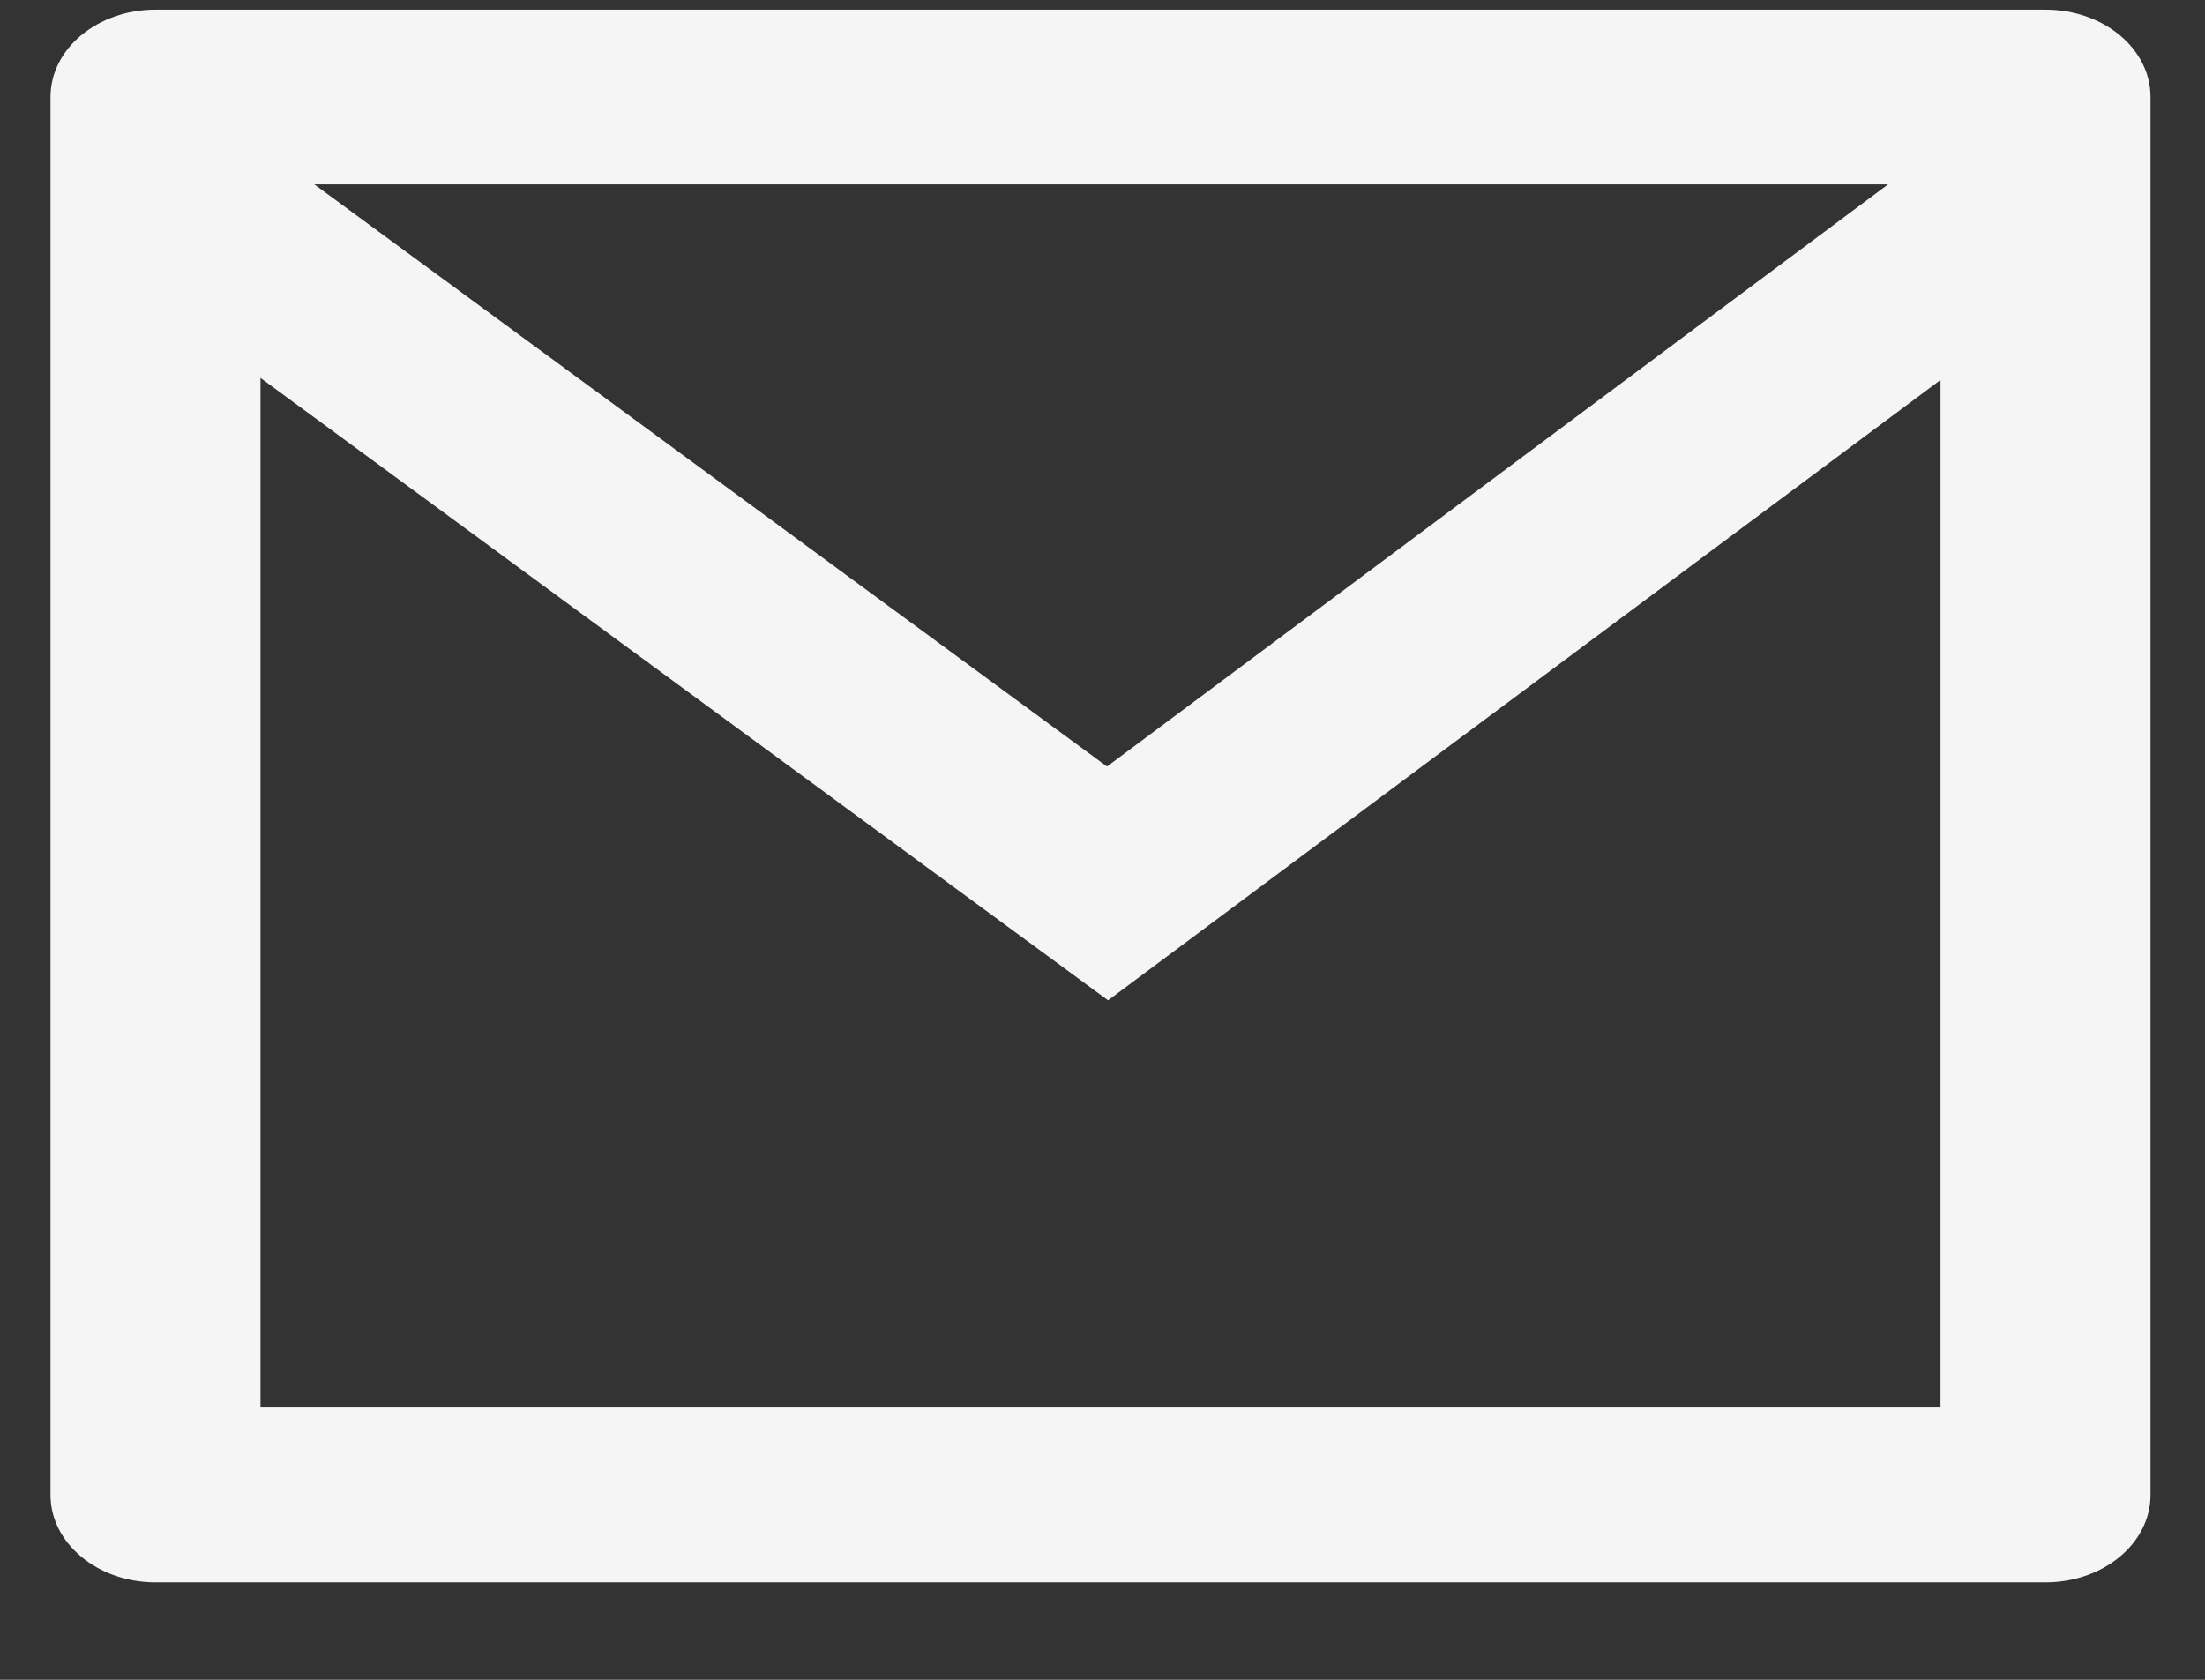
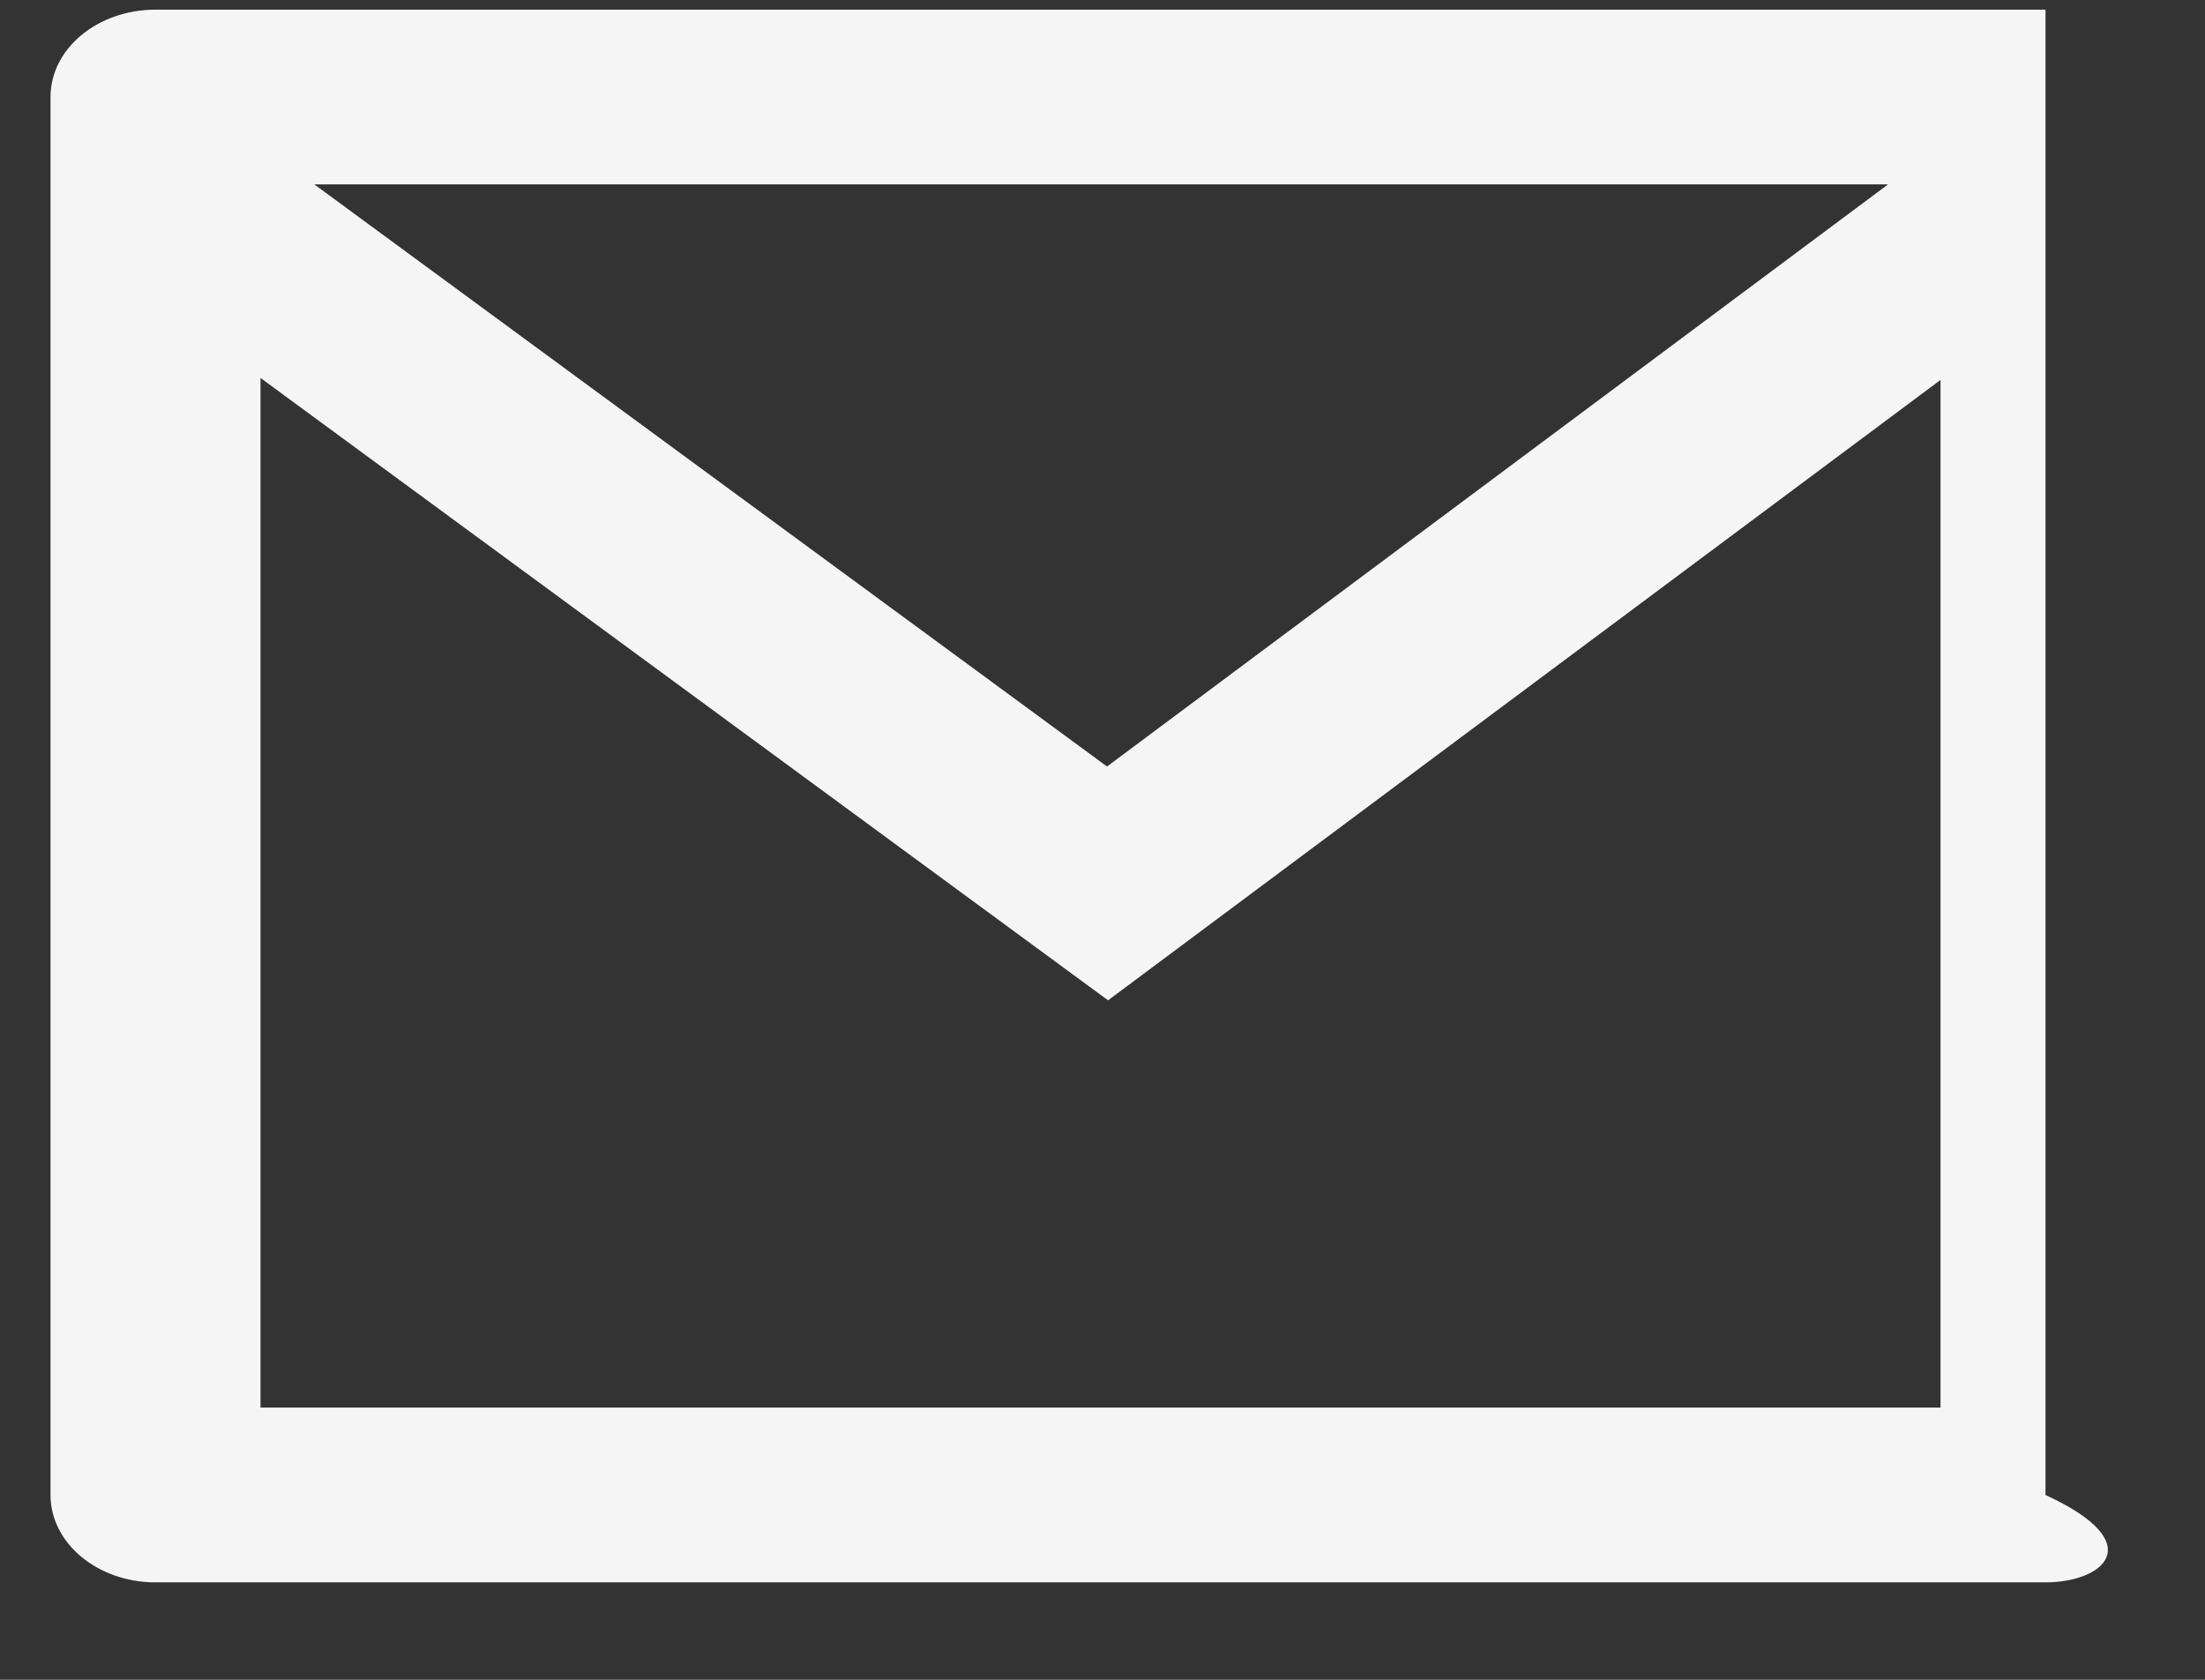
<svg xmlns="http://www.w3.org/2000/svg" width="21" height="16" viewBox="0 0 21 16" fill="none">
  <rect x="0" y="0" width="21" height="16" fill="#333333" stroke="none" />
-   <path d="M1.481 0.092H19.481C20.034 0.092 20.481 0.464 20.481 0.924V14.24C20.481 14.699 20.034 15.072 19.481 15.072H1.481C0.929 15.072 0.481 14.699 0.481 14.24V0.924C0.481 0.464 0.929 0.092 1.481 0.092ZM18.481 3.619L10.553 9.528L2.481 3.6V13.407H18.481V3.619ZM2.993 1.756L10.543 7.301L17.982 1.756H2.993Z" fill="#F5F5F5" />
+   <path d="M1.481 0.092H19.481V14.24C20.481 14.699 20.034 15.072 19.481 15.072H1.481C0.929 15.072 0.481 14.699 0.481 14.24V0.924C0.481 0.464 0.929 0.092 1.481 0.092ZM18.481 3.619L10.553 9.528L2.481 3.6V13.407H18.481V3.619ZM2.993 1.756L10.543 7.301L17.982 1.756H2.993Z" fill="#F5F5F5" />
</svg>